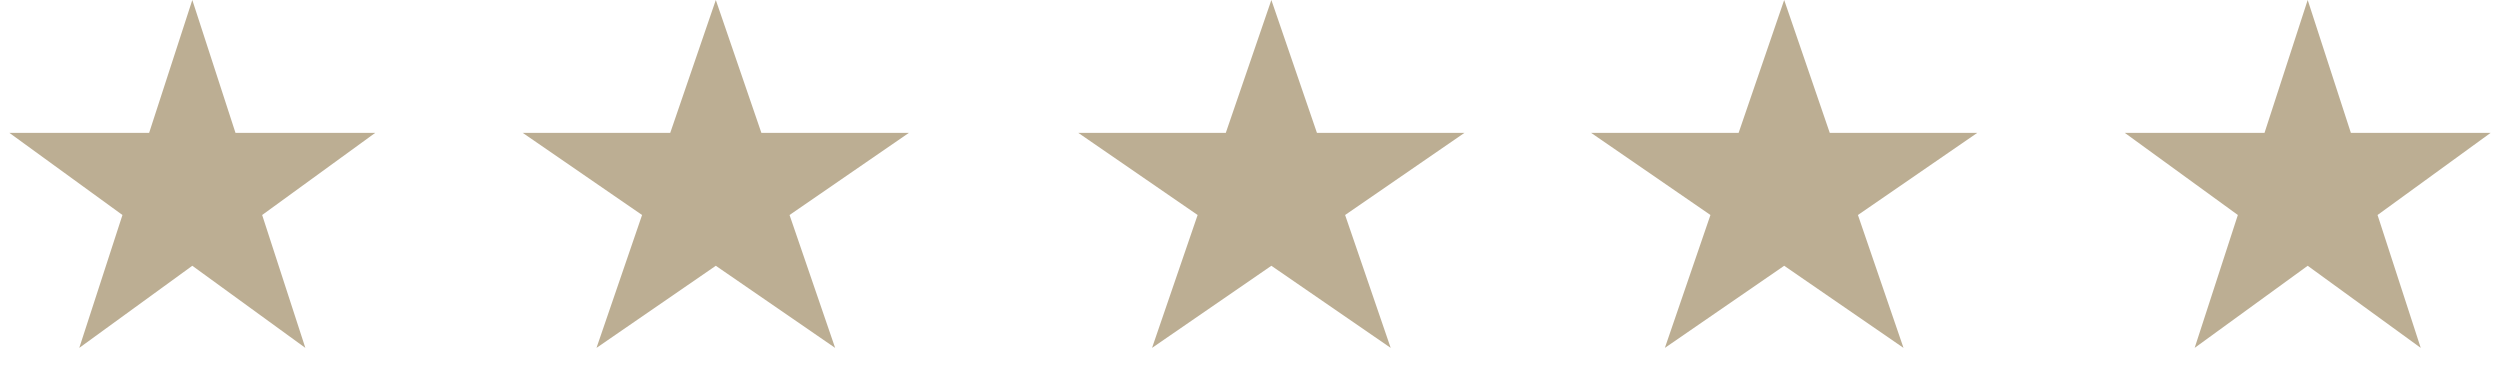
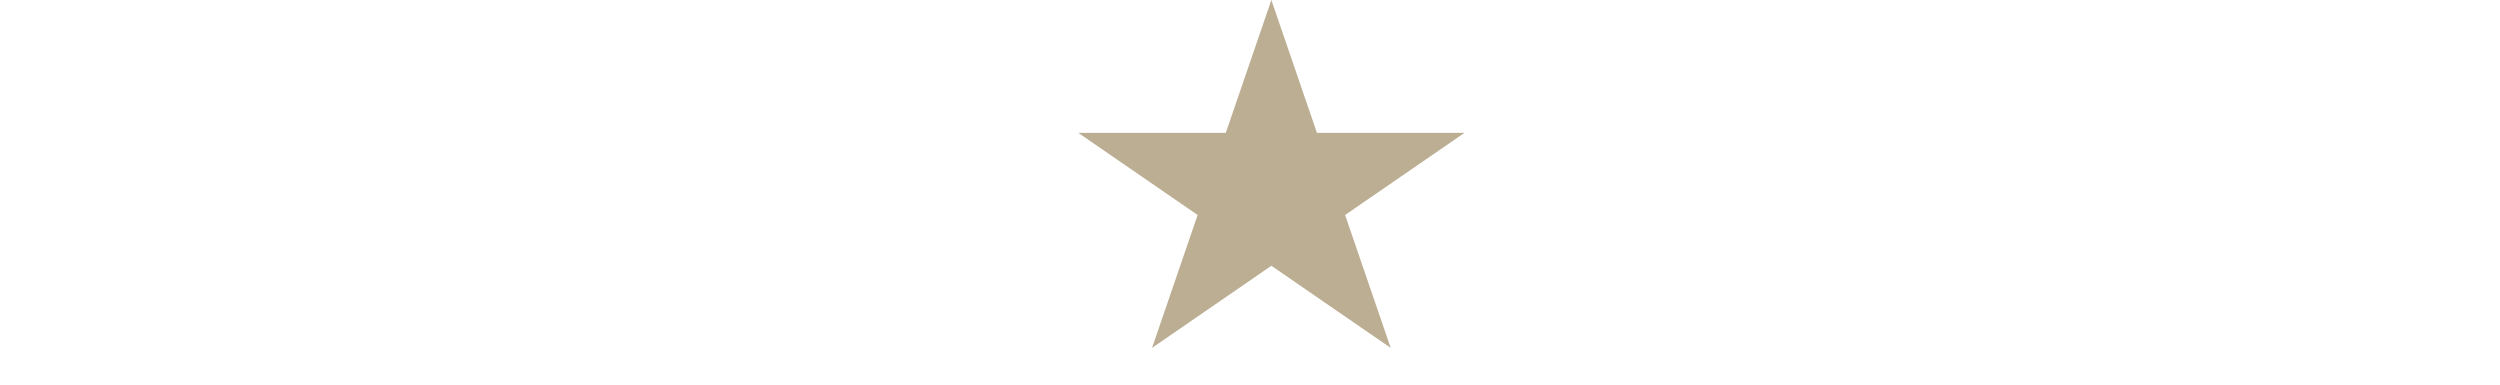
<svg xmlns="http://www.w3.org/2000/svg" width="117" height="18" viewBox="0 0 117 18" fill="none">
-   <path d="M9 0L11.021 6.219H17.559L12.269 10.062L14.29 16.281L9 12.438L3.71 16.281L5.731 10.062L0.44 6.219H6.979L9 0Z" fill="#BCAE93" />
  <path d="M59.5 0L61.633 6.219H68.535L62.951 10.062L65.084 16.281L59.5 12.438L53.916 16.281L56.049 10.062L50.465 6.219H57.367L59.5 0Z" fill="#BCAE93" />
-   <path d="M33.5 0L35.633 6.219H42.535L36.951 10.062L39.084 16.281L33.5 12.438L27.916 16.281L30.049 10.062L24.465 6.219H31.367L33.5 0Z" fill="#BCAE93" />
-   <path d="M83.5 0L85.633 6.219H92.535L86.951 10.062L89.084 16.281L83.5 12.438L77.916 16.281L80.049 10.062L74.465 6.219H81.367L83.5 0Z" fill="#BCAE93" />
-   <path d="M108 0L110.021 6.219H116.56L111.269 10.062L113.29 16.281L108 12.438L102.71 16.281L104.731 10.062L99.441 6.219H105.979L108 0Z" fill="#BCAE93" />
</svg>